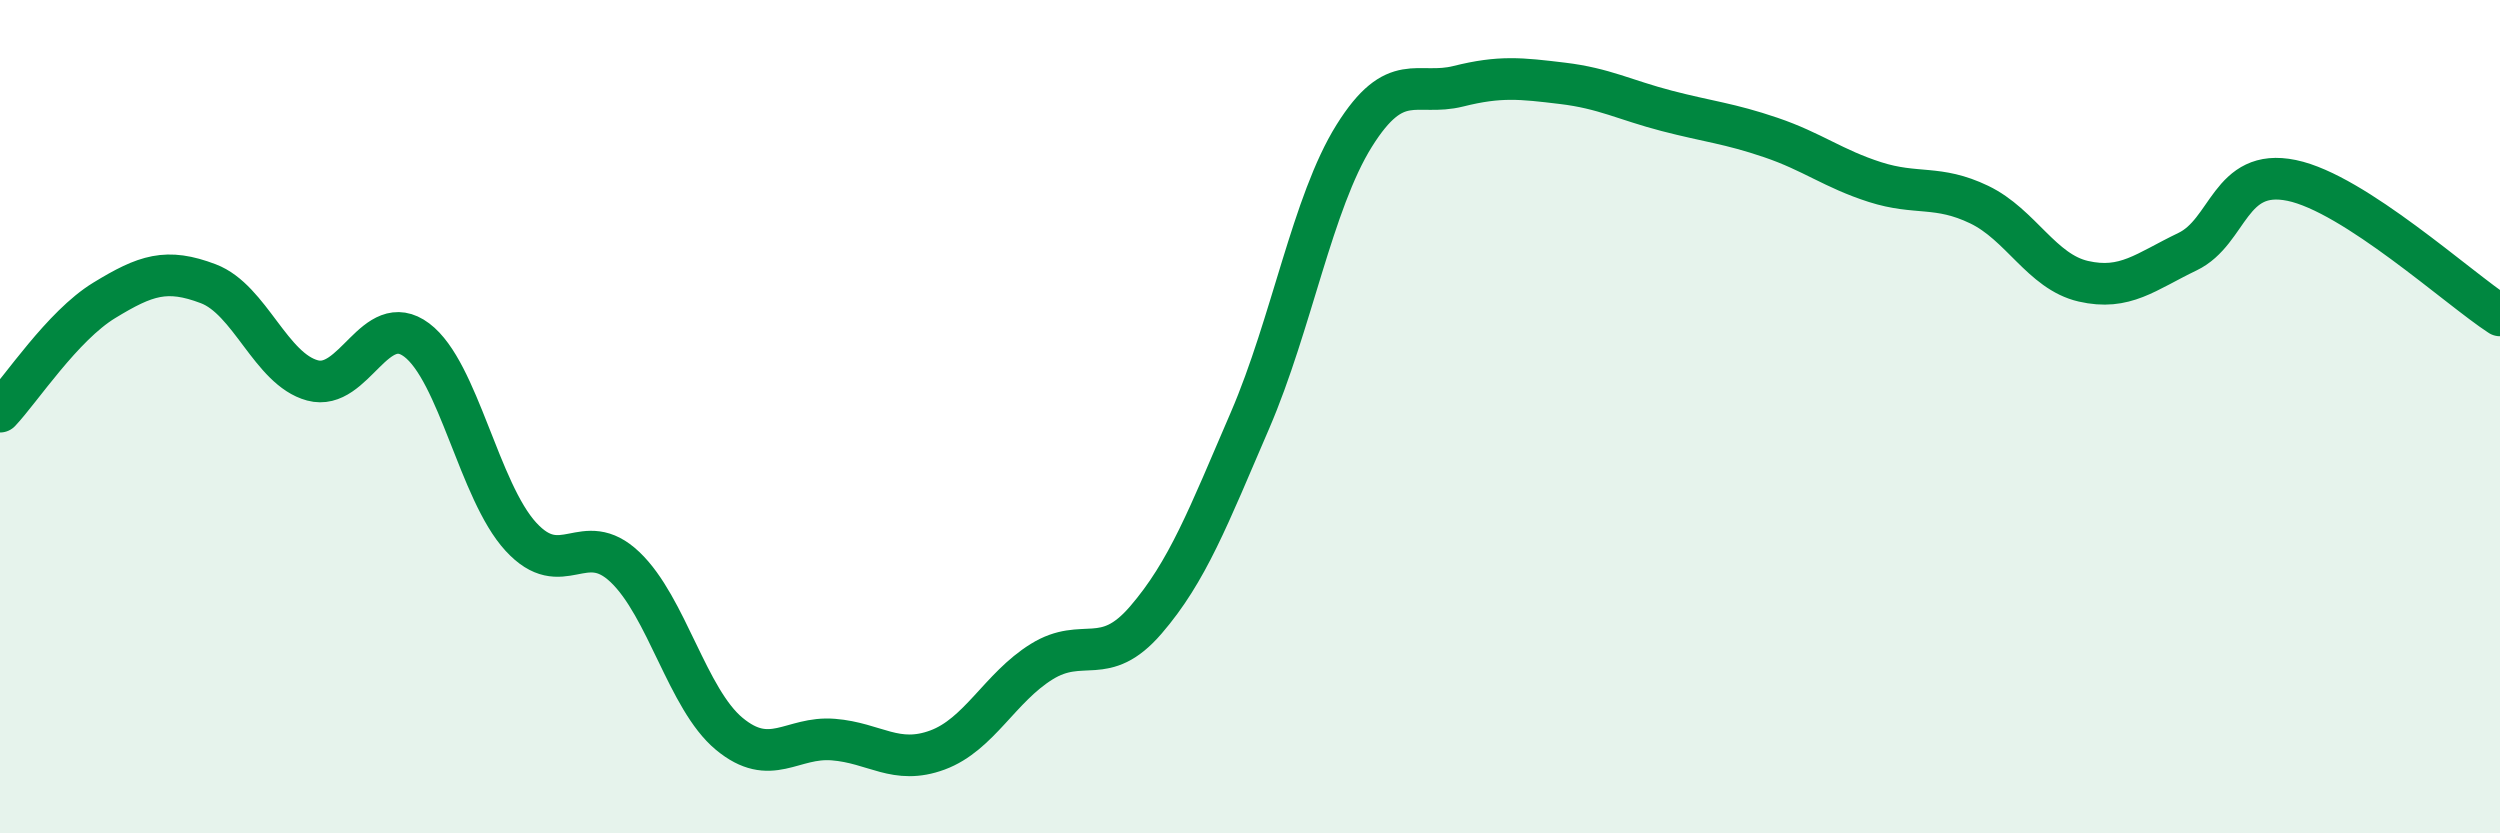
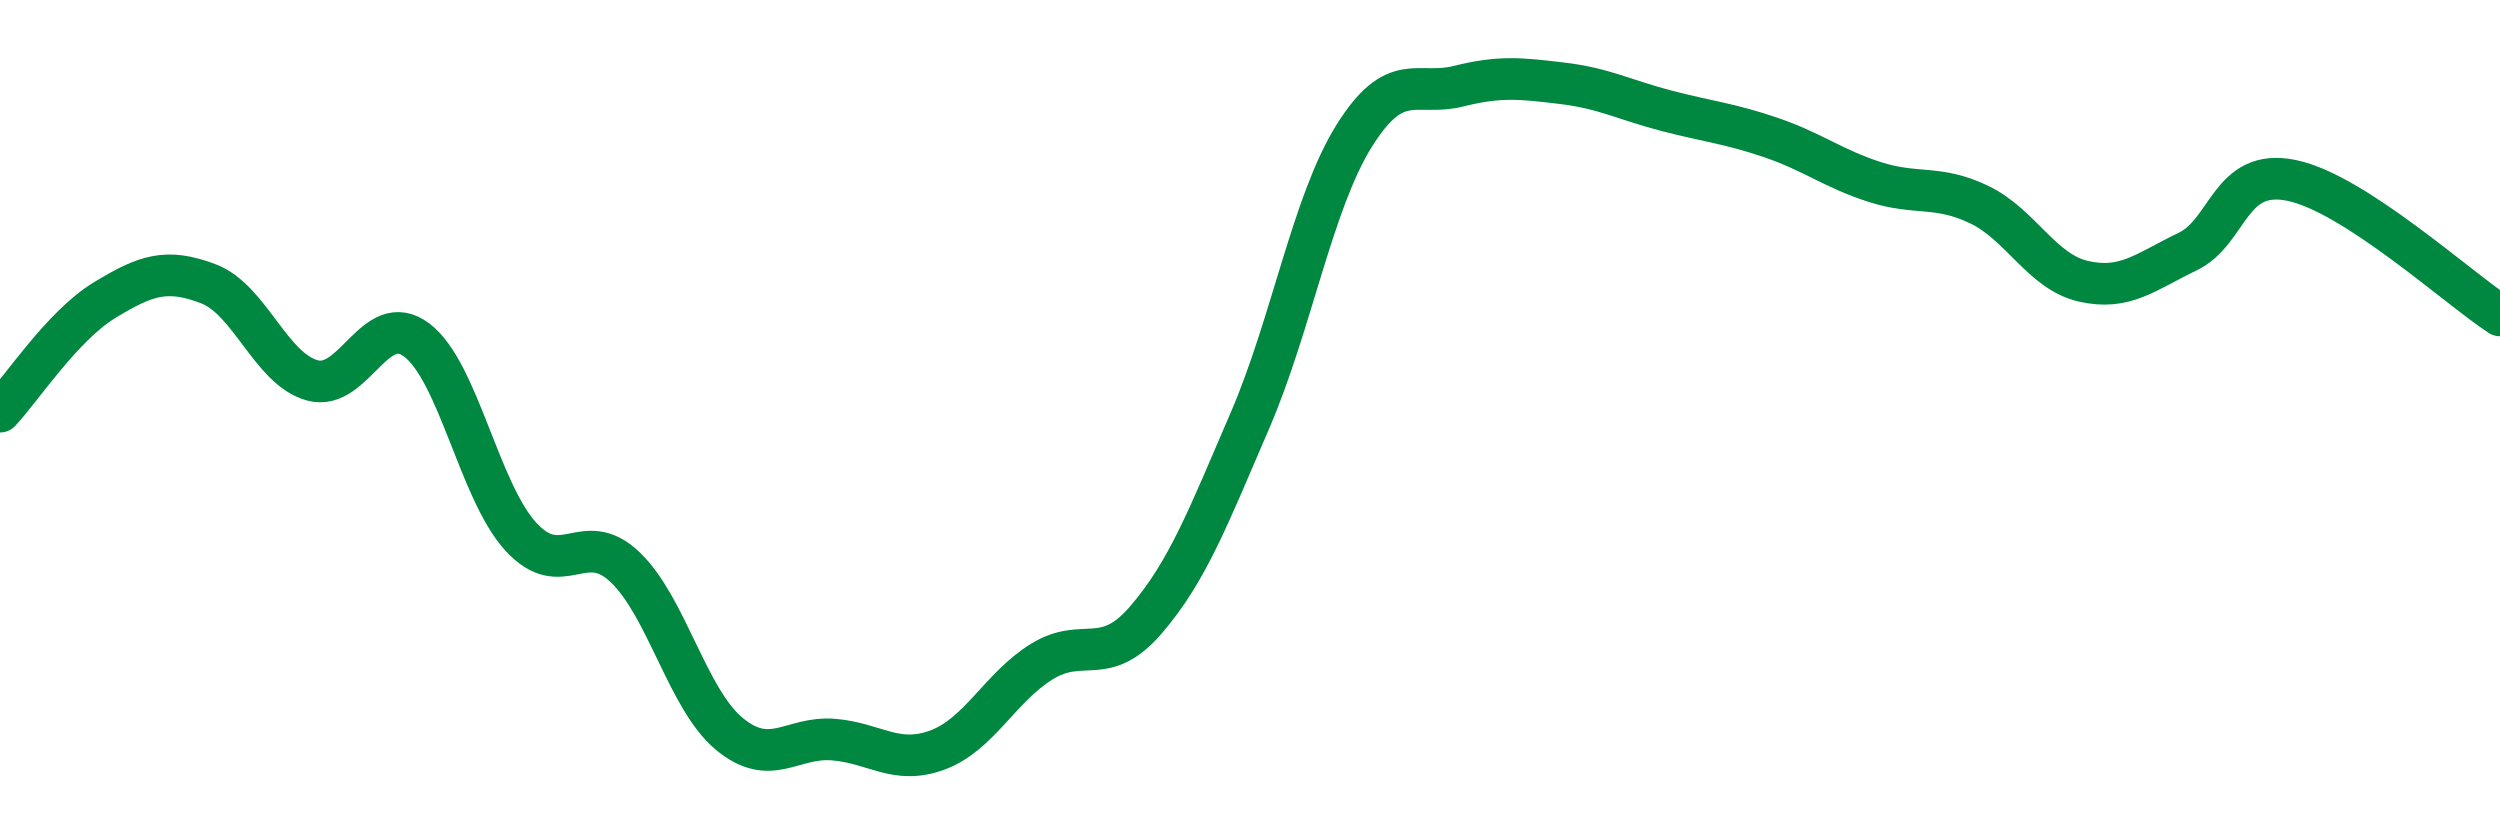
<svg xmlns="http://www.w3.org/2000/svg" width="60" height="20" viewBox="0 0 60 20">
-   <path d="M 0,9.88 C 0.5,9.35 1.5,7.82 2.5,7.21 C 3.5,6.6 4,6.43 5,6.81 C 6,7.19 6.5,8.86 7.5,9.13 C 8.5,9.4 9,7.41 10,8.16 C 11,8.91 11.5,11.79 12.5,12.88 C 13.5,13.97 14,12.66 15,13.61 C 16,14.56 16.5,16.78 17.5,17.61 C 18.5,18.44 19,17.67 20,17.75 C 21,17.83 21.5,18.37 22.5,18 C 23.5,17.63 24,16.5 25,15.88 C 26,15.26 26.5,16.04 27.5,14.88 C 28.5,13.72 29,12.41 30,10.09 C 31,7.77 31.5,4.86 32.5,3.26 C 33.5,1.66 34,2.32 35,2.07 C 36,1.82 36.5,1.88 37.5,2 C 38.5,2.12 39,2.4 40,2.66 C 41,2.92 41.5,2.96 42.5,3.3 C 43.5,3.64 44,4.05 45,4.37 C 46,4.69 46.5,4.43 47.5,4.91 C 48.5,5.39 49,6.52 50,6.75 C 51,6.98 51.5,6.52 52.5,6.04 C 53.5,5.56 53.5,4.02 55,4.33 C 56.5,4.64 59,6.92 60,7.57L60 20L0 20Z" fill="#008740" opacity="0.1" stroke-linecap="round" stroke-linejoin="round" />
  <path d="M 0,9.88 C 0.5,9.35 1.5,7.82 2.5,7.21 C 3.5,6.6 4,6.43 5,6.81 C 6,7.19 6.5,8.86 7.5,9.13 C 8.5,9.4 9,7.41 10,8.16 C 11,8.91 11.5,11.79 12.5,12.88 C 13.5,13.97 14,12.66 15,13.61 C 16,14.56 16.5,16.78 17.5,17.61 C 18.5,18.44 19,17.67 20,17.75 C 21,17.83 21.5,18.37 22.5,18 C 23.5,17.63 24,16.5 25,15.88 C 26,15.26 26.5,16.04 27.5,14.88 C 28.5,13.72 29,12.41 30,10.09 C 31,7.77 31.5,4.86 32.5,3.26 C 33.5,1.66 34,2.32 35,2.07 C 36,1.82 36.5,1.88 37.5,2 C 38.5,2.12 39,2.4 40,2.66 C 41,2.92 41.5,2.96 42.5,3.3 C 43.5,3.64 44,4.05 45,4.37 C 46,4.69 46.5,4.43 47.5,4.91 C 48.5,5.39 49,6.52 50,6.75 C 51,6.98 51.5,6.52 52.5,6.04 C 53.5,5.56 53.5,4.02 55,4.33 C 56.5,4.64 59,6.92 60,7.57" stroke="#008740" stroke-width="1" fill="none" stroke-linecap="round" stroke-linejoin="round" />
</svg>